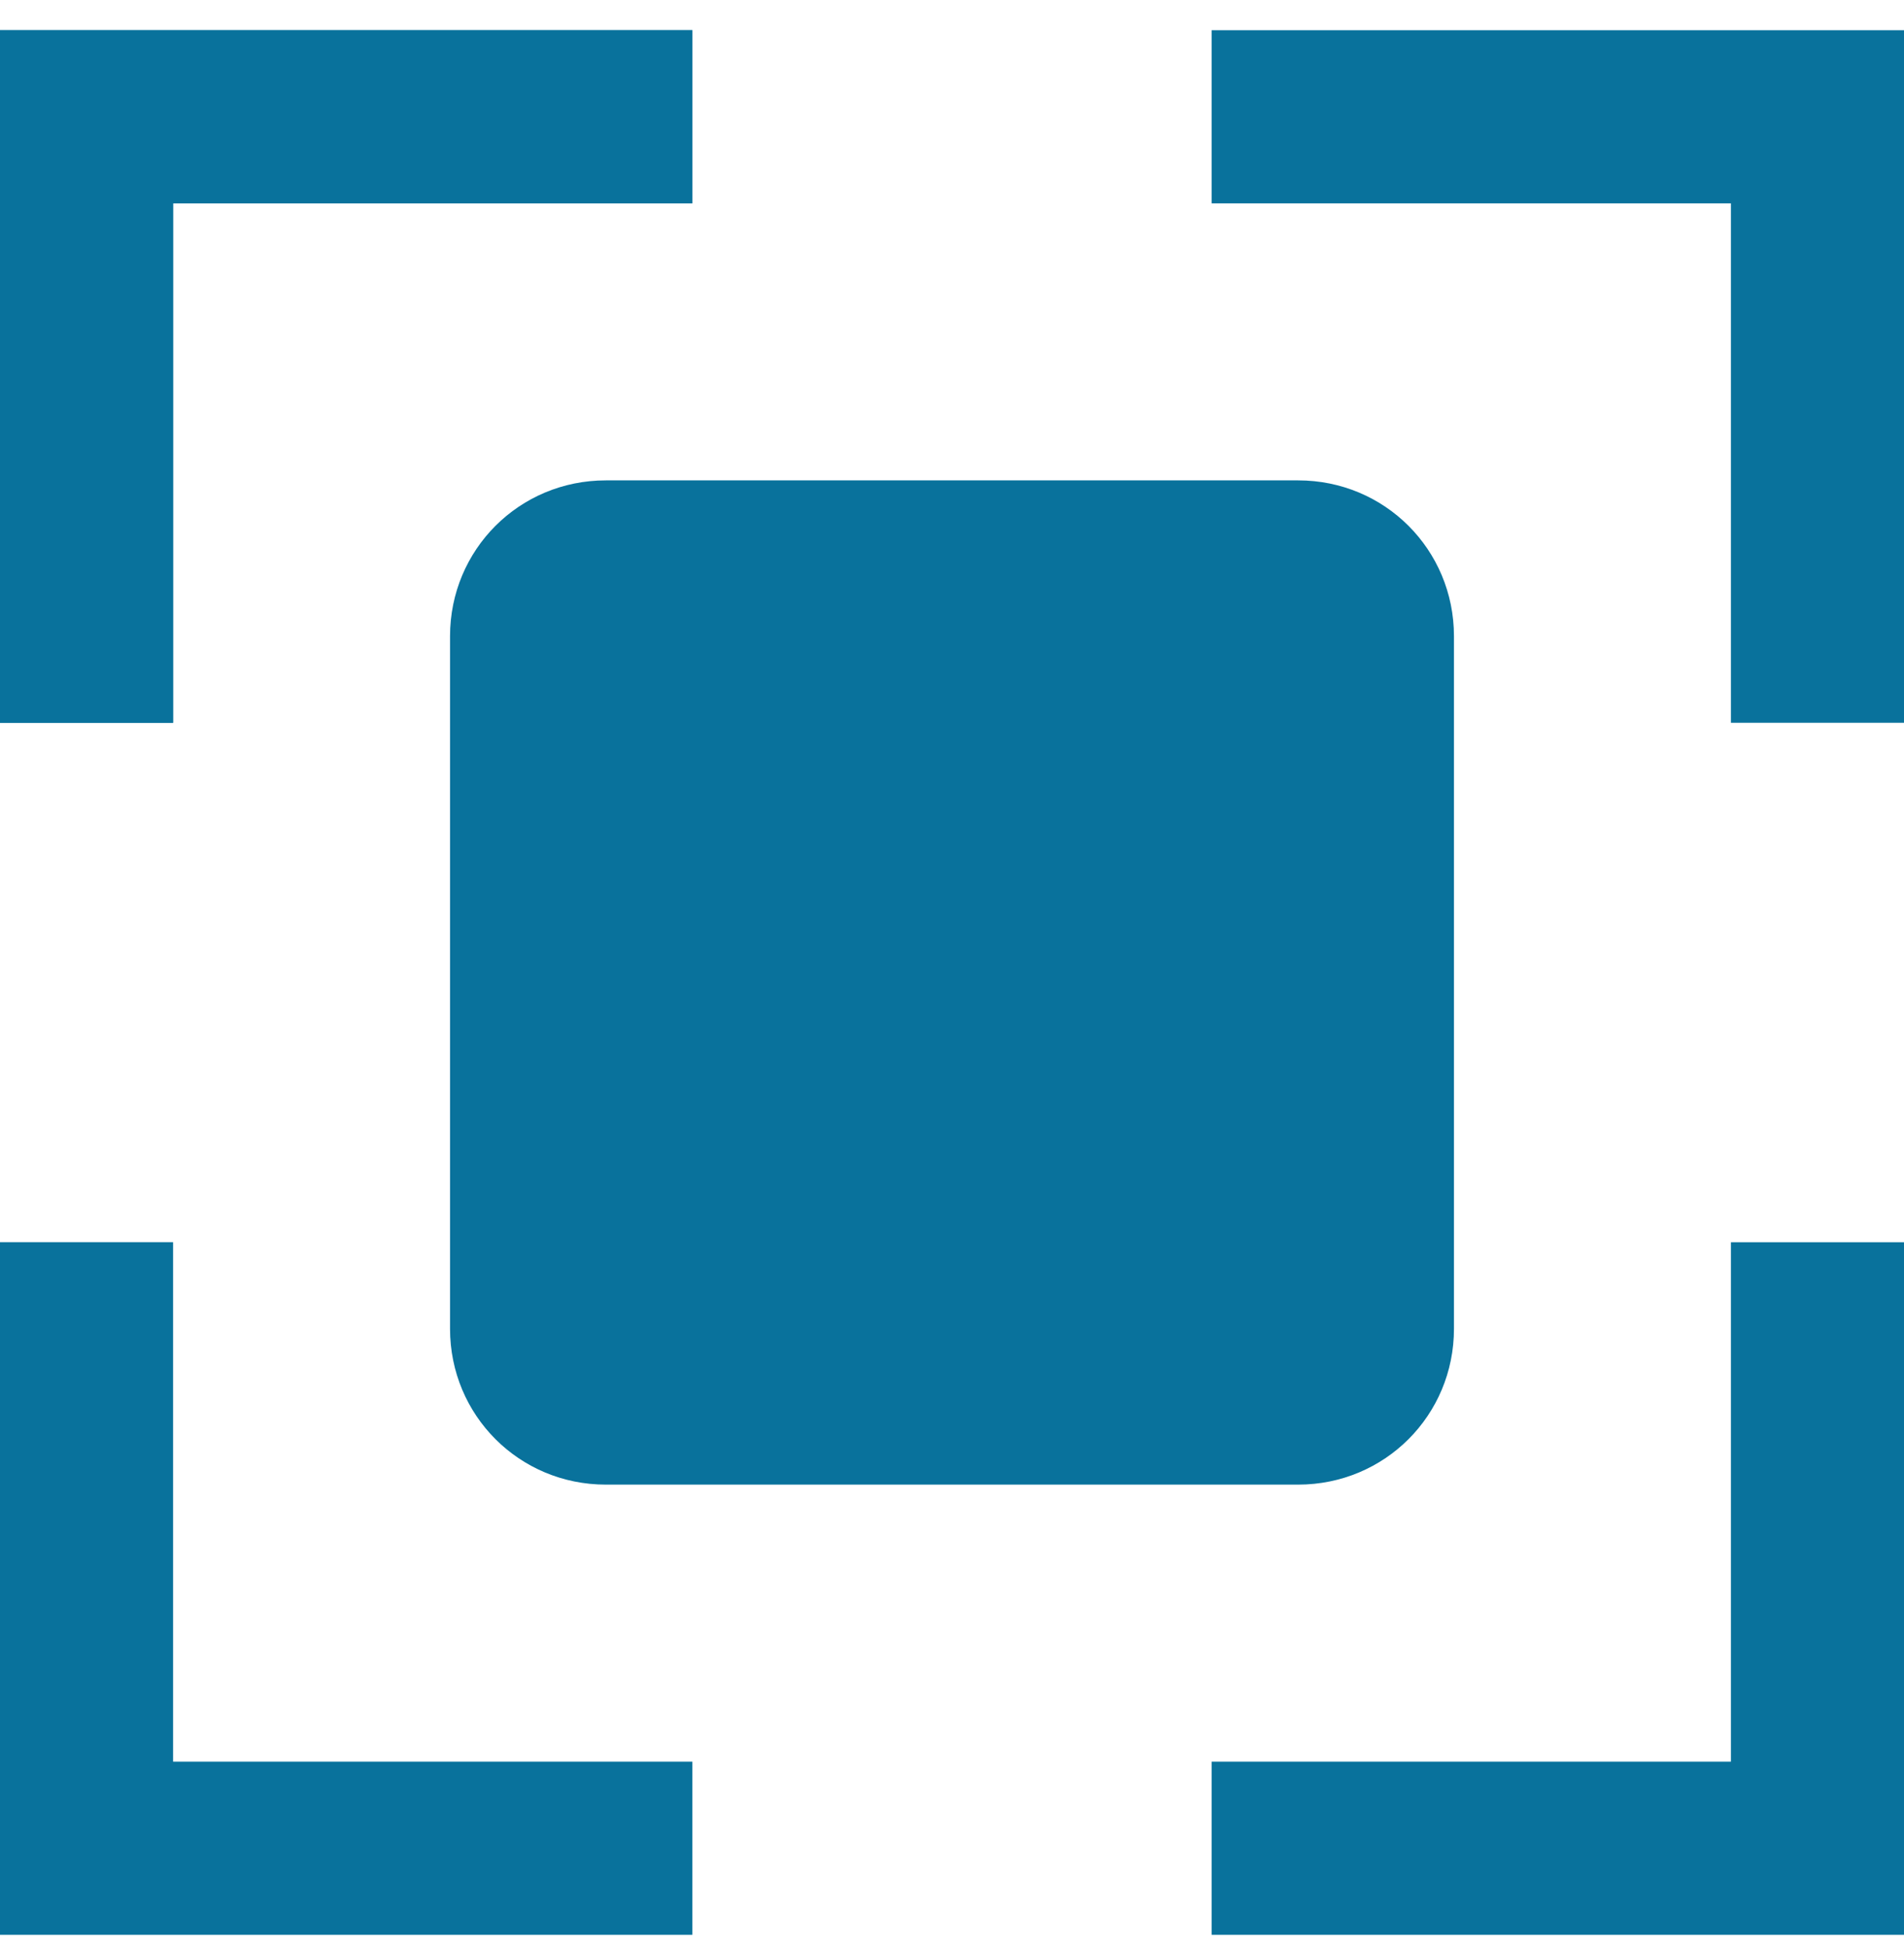
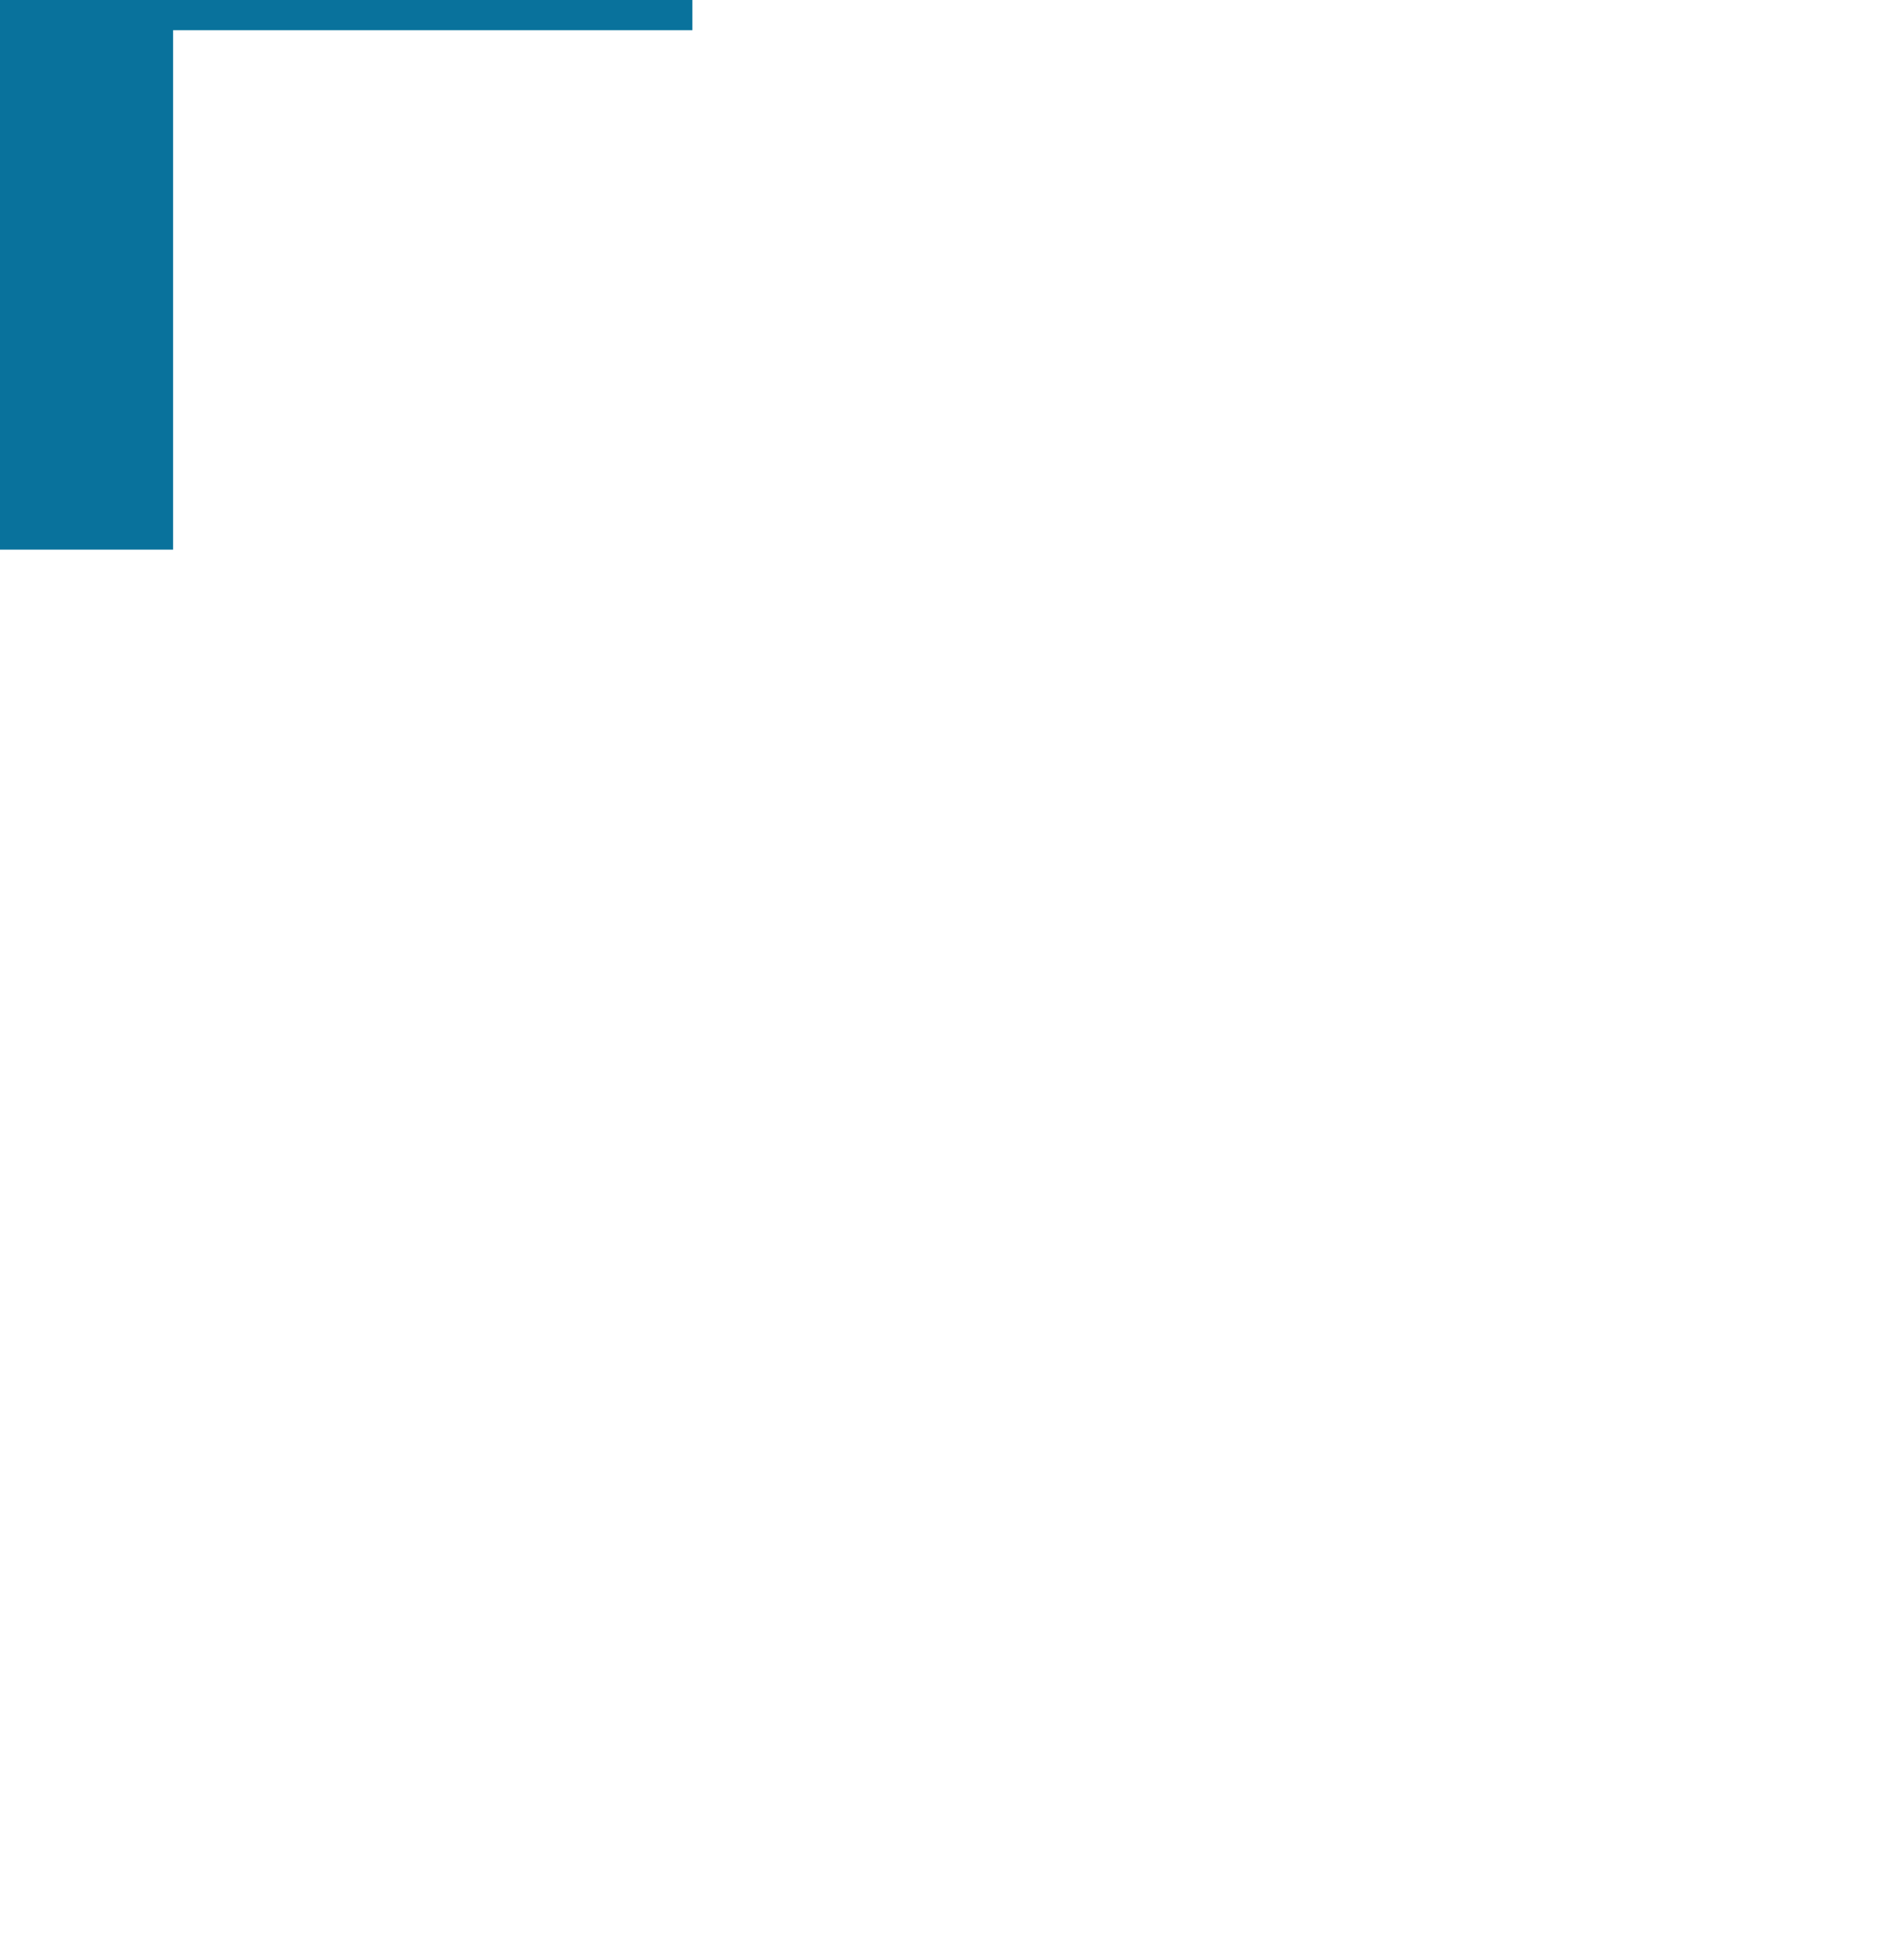
<svg xmlns="http://www.w3.org/2000/svg" width="44" height="45" fill="none">
-   <path d="M16 .698v4H4v12H0v-16h16zM0 28.698h4v12h12v4H0v-16zM28 44.698v-4h12v-12h4v16H28zM44 16.698h-4v-12H28v-4h16v16zM30 11.098H14c-2 0-3.6 1.6-3.6 3.6v16c0 2 1.6 3.6 3.6 3.6h16c2 0 3.6-1.6 3.6-3.6v-16c0-2-1.6-3.6-3.6-3.6z" fill="#09729C" />
-   <path d="M16 .698v4H4v12H0v-16h16z" fill="#09729C" />
+   <path d="M16 .698H4v12H0v-16h16z" fill="#09729C" />
</svg>